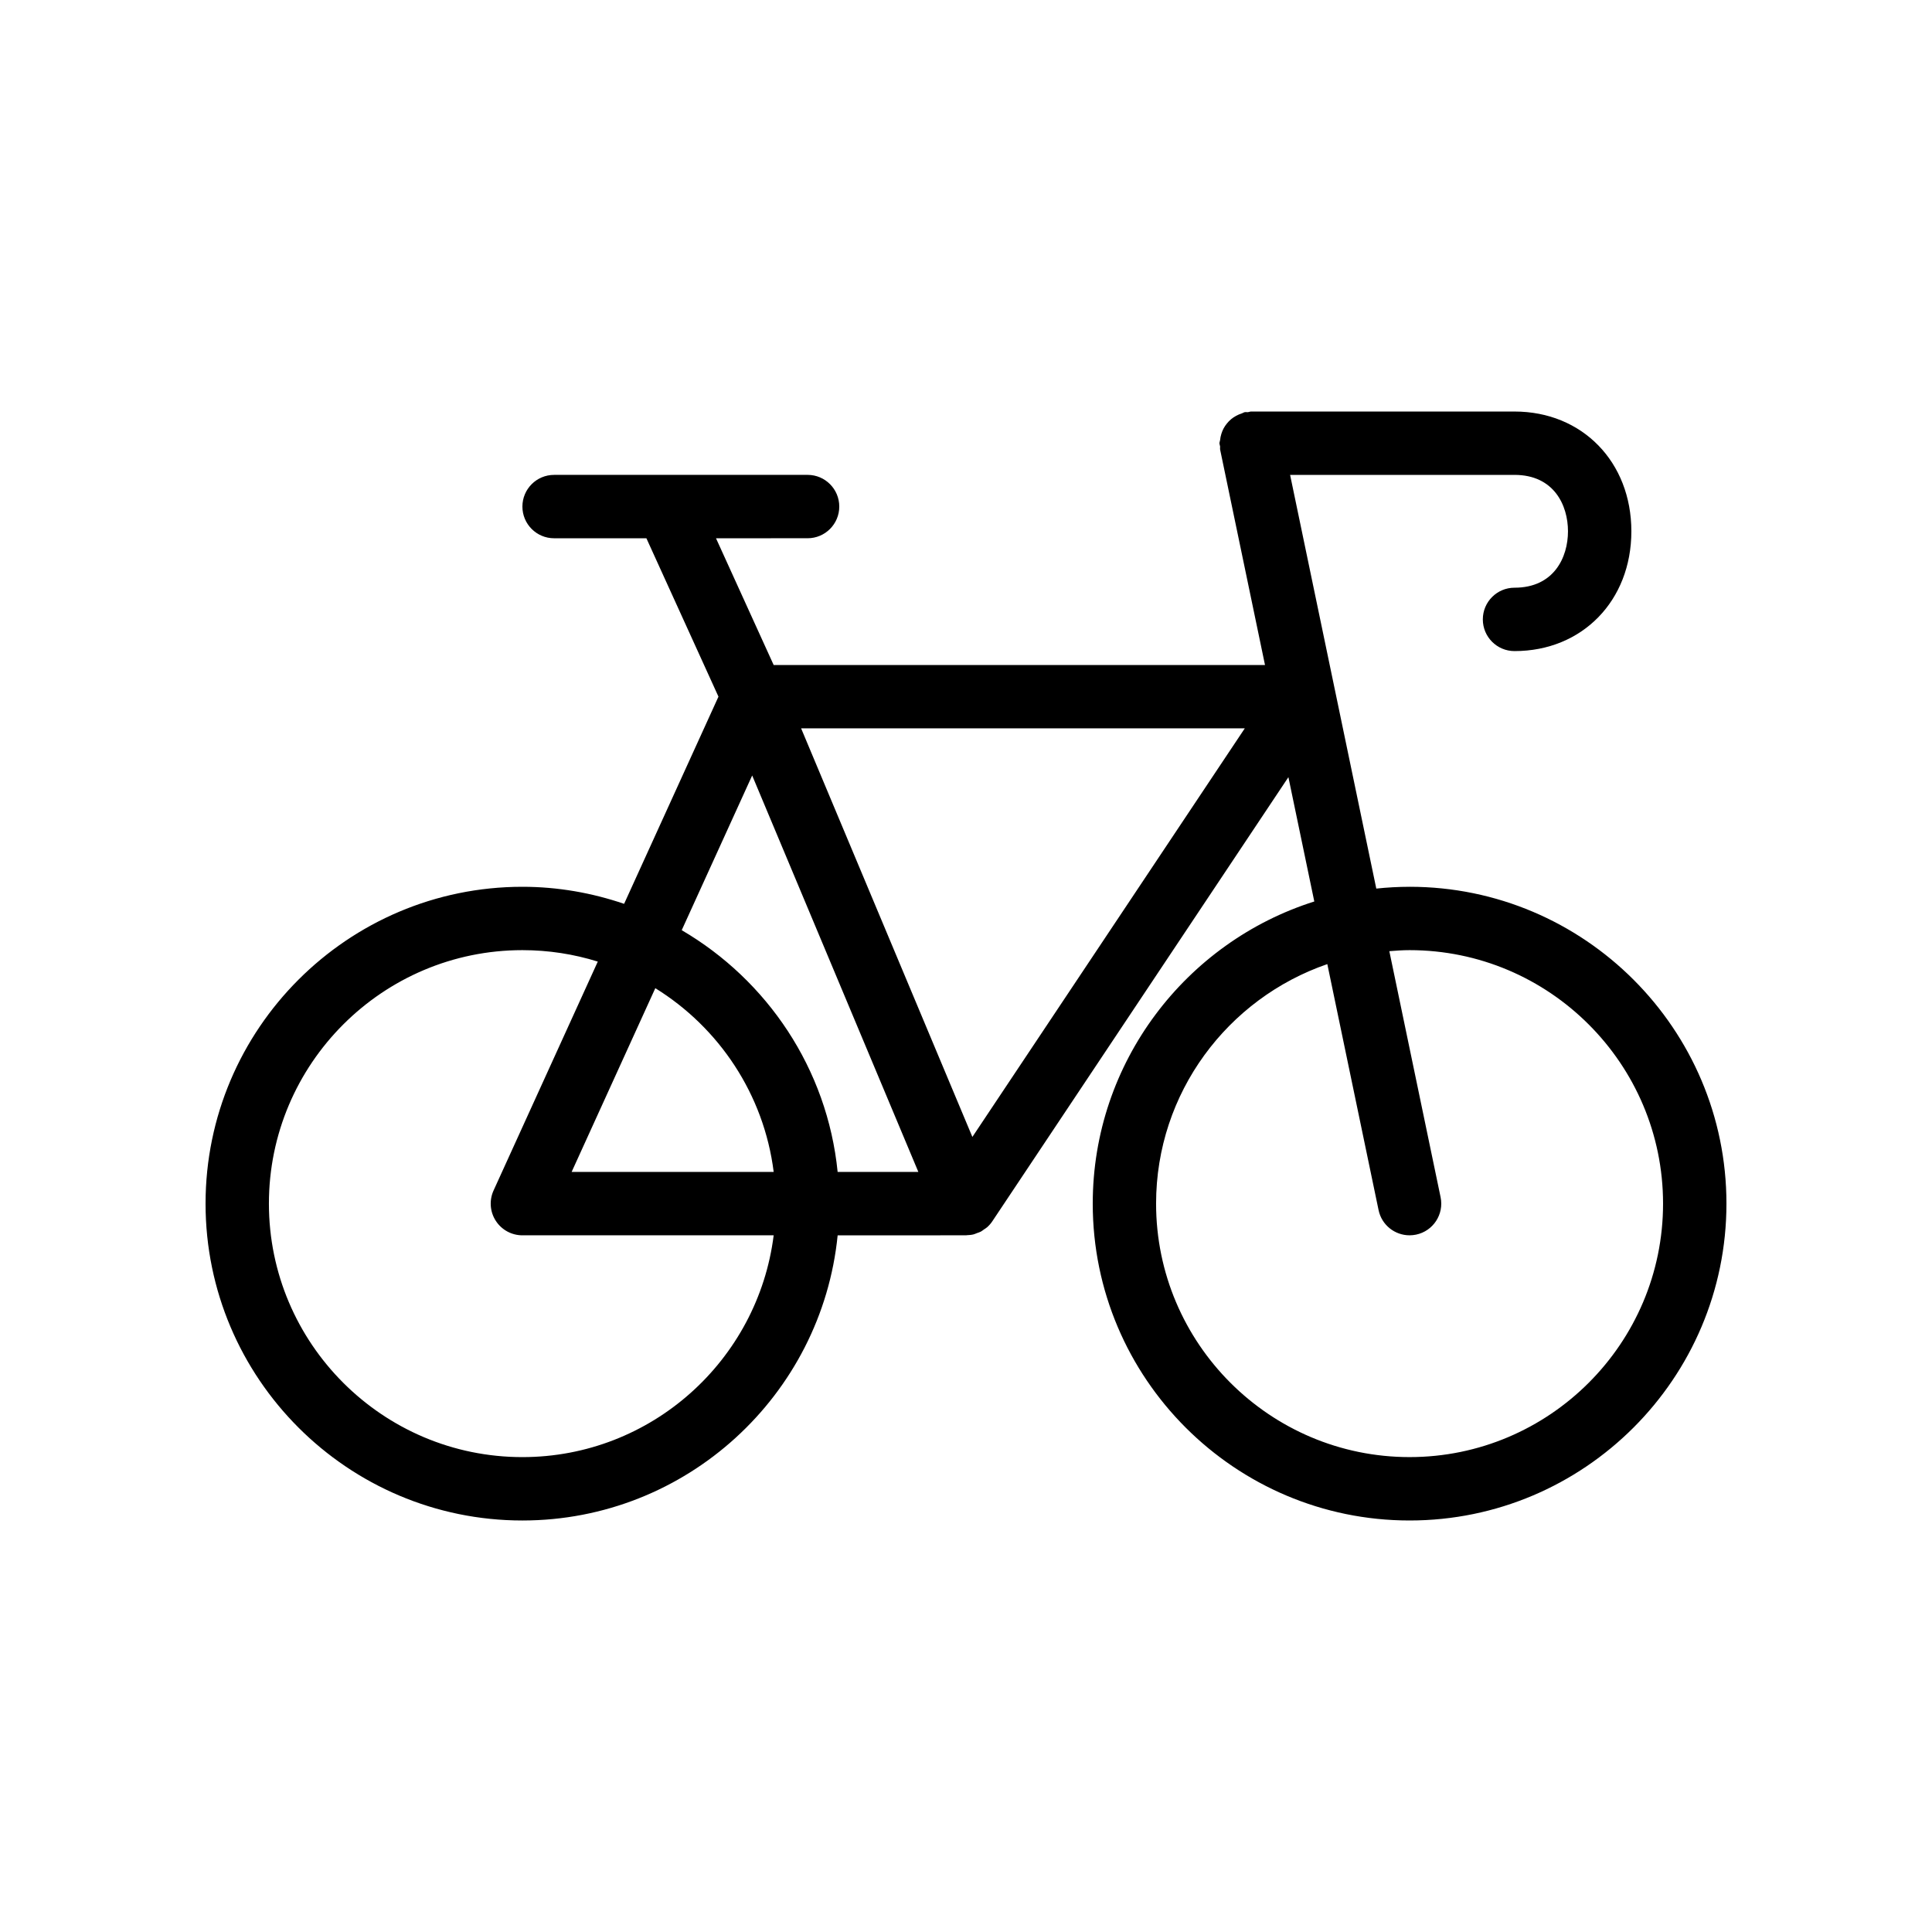
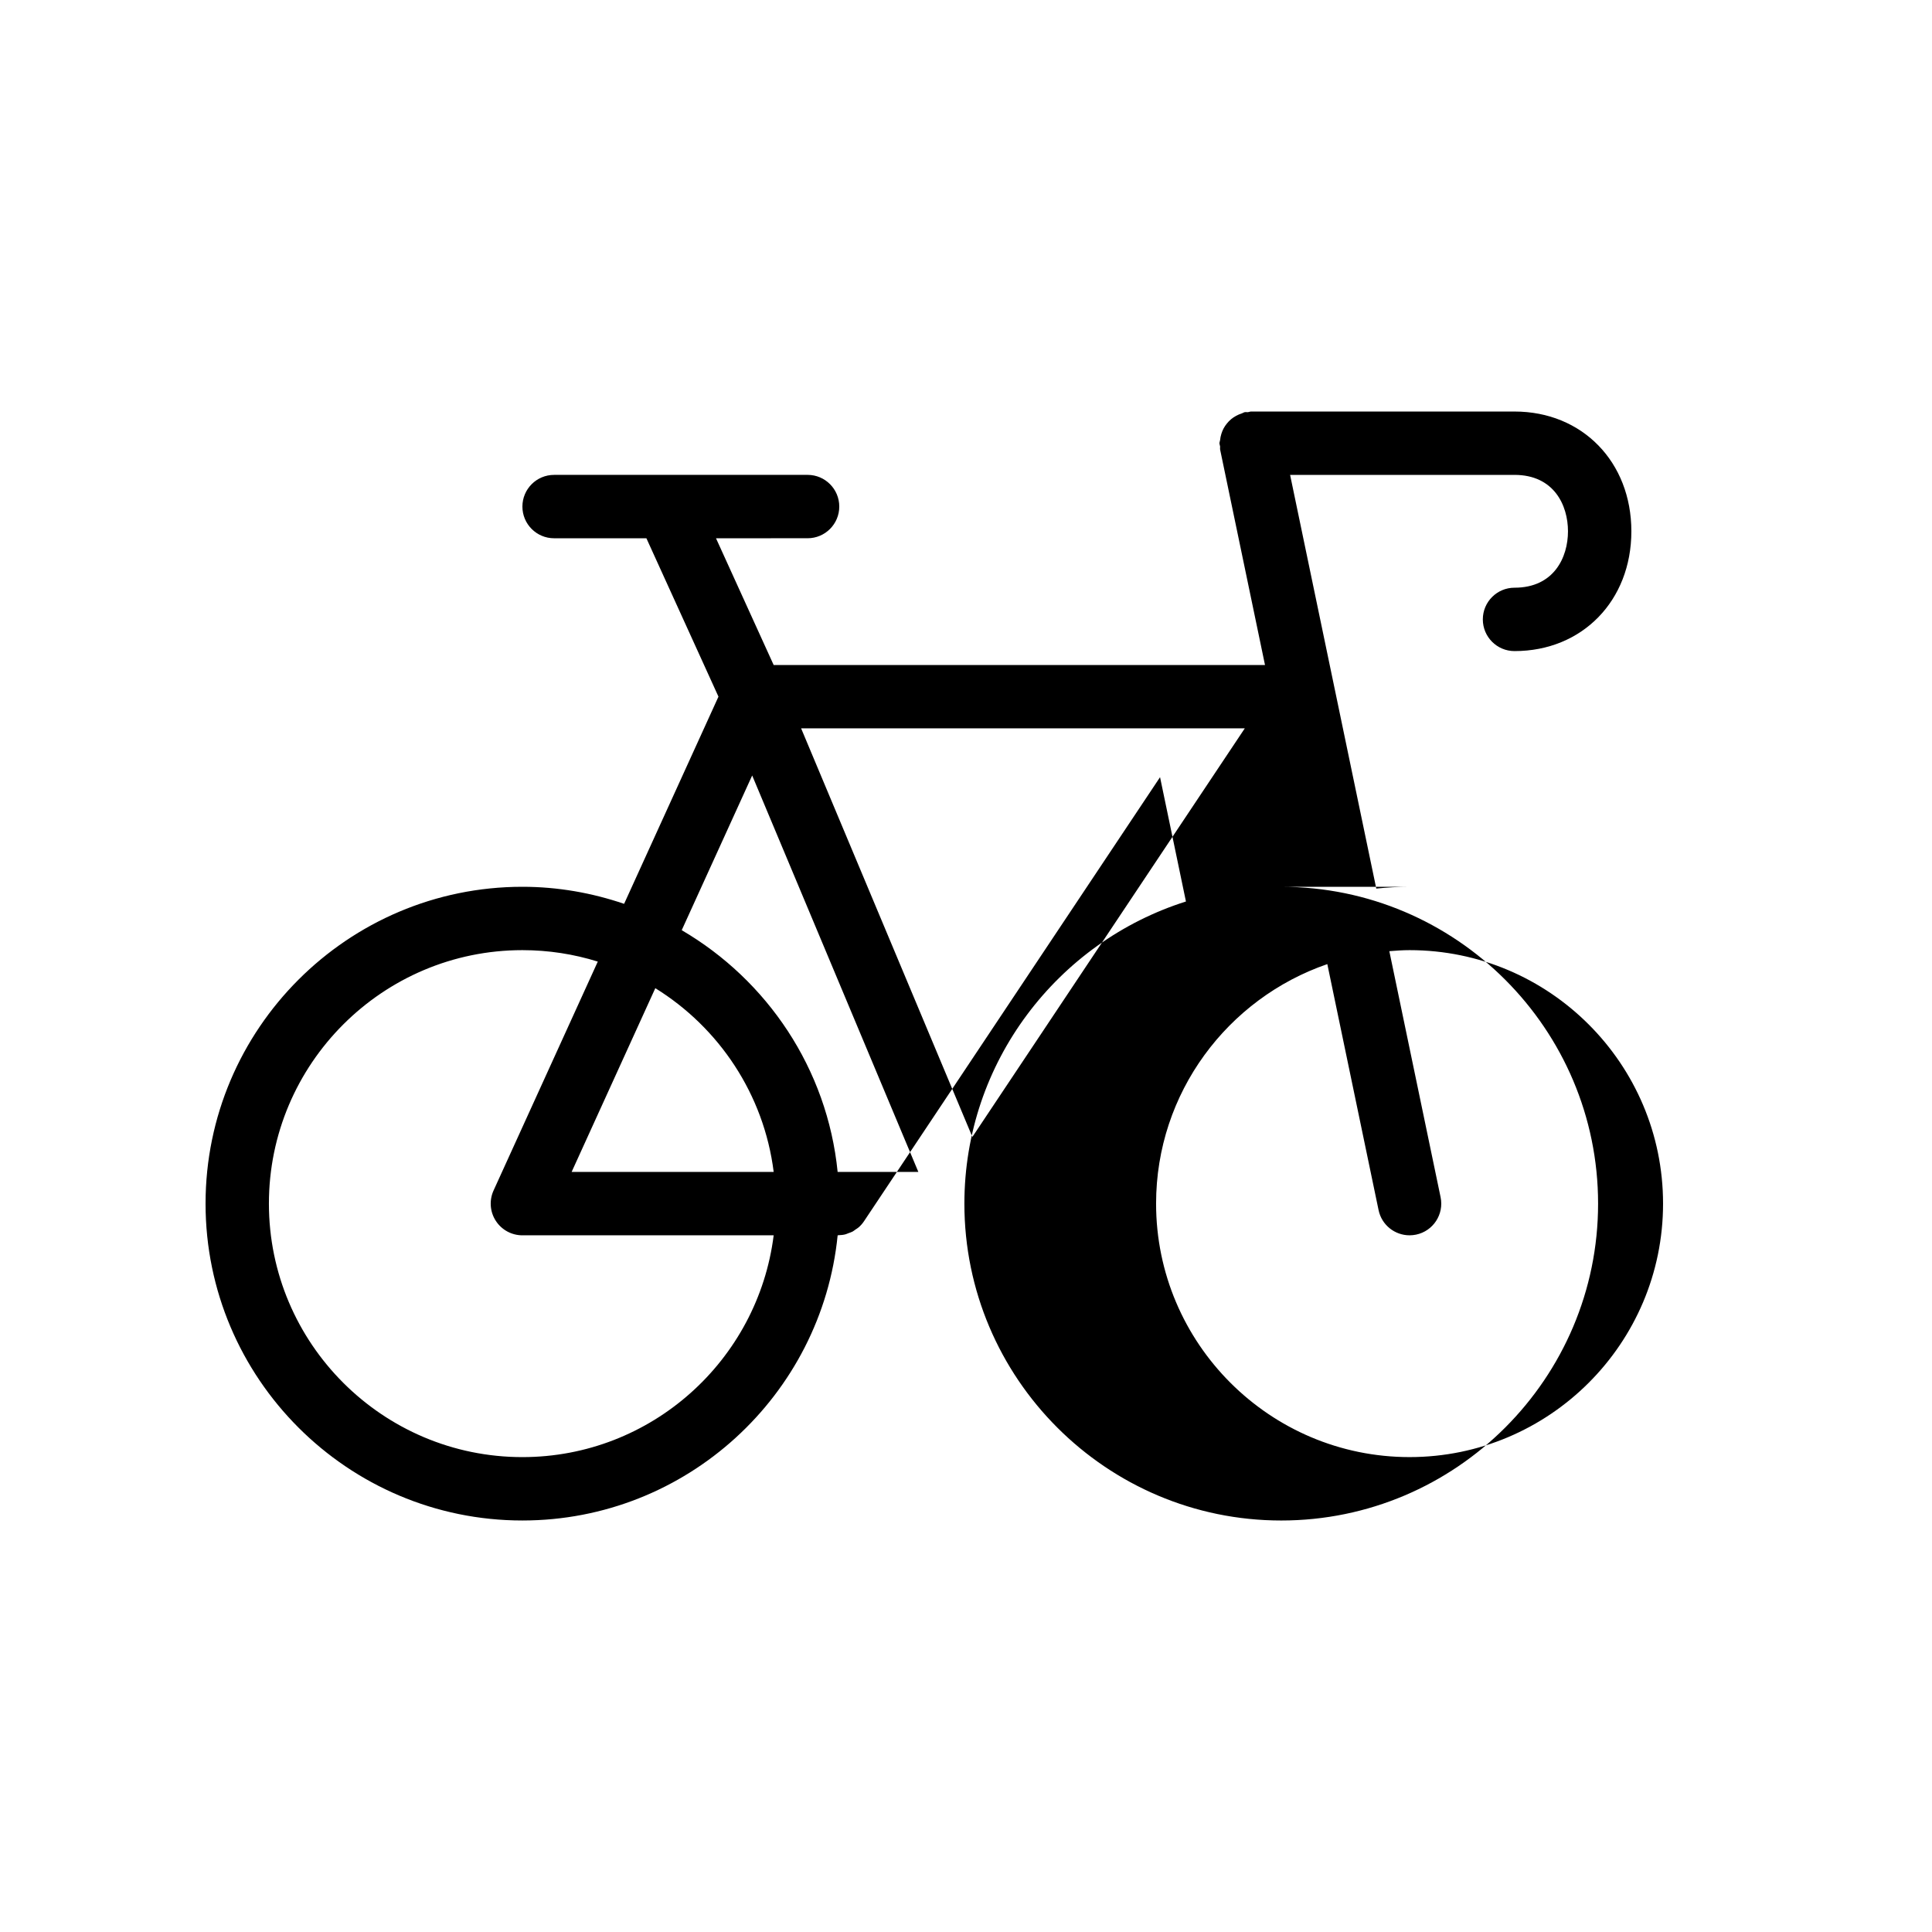
<svg xmlns="http://www.w3.org/2000/svg" fill="#000000" width="800px" height="800px" version="1.1" viewBox="144 144 512 512">
-   <path d="m517.55 379.01c-2.981 0-5.922 0.168-8.82 0.473l-10.965-52.637c-0.004-0.023-0.008-0.047-0.016-0.074l-11.859-56.922h59.473c10.453 0 14.168 8.051 14.168 14.949 0 6.894-3.715 14.949-14.168 14.949-4.641 0-8.398 3.758-8.398 8.398 0 4.637 3.754 8.398 8.398 8.398 17.941 0 30.965-13.352 30.965-31.742 0-18.395-13.023-31.742-30.965-31.742l-69.797-0.004c-0.301 0-0.555 0.141-0.848 0.172-0.293 0.027-0.57-0.055-0.863 0.004-0.277 0.059-0.484 0.238-0.75 0.32-0.551 0.172-1.051 0.387-1.547 0.664-0.473 0.262-0.898 0.539-1.305 0.879-0.414 0.344-0.766 0.715-1.105 1.133-0.344 0.422-0.637 0.844-0.891 1.324-0.25 0.465-0.43 0.938-0.59 1.449-0.168 0.543-0.277 1.074-0.332 1.648-0.031 0.277-0.168 0.52-0.168 0.805 0 0.305 0.141 0.566 0.176 0.863 0.031 0.289-0.055 0.562 0.008 0.852l11.887 57.062h-130.21l-15.281-33.586 24.27-0.004c4.641 0 8.398-3.758 8.398-8.398 0-4.637-3.754-8.398-8.398-8.398h-37.531-0.004l-29.641 0.004c-4.641 0-8.398 3.758-8.398 8.398 0 4.637 3.754 8.398 8.398 8.398h24.461l19.098 41.973-25.004 54.906c-8.473-2.883-17.516-4.516-26.953-4.516-46.297 0-83.969 37.668-83.969 83.969 0 46.301 37.672 83.969 83.969 83.969 43.465 0 79.312-33.199 83.543-75.57l34.016-0.004c0.094 0 0.184-0.031 0.277-0.035 0.59-0.02 1.18-0.074 1.75-0.219 0.293-0.074 0.562-0.215 0.844-0.32 0.359-0.129 0.727-0.234 1.062-0.41 0.293-0.152 0.539-0.375 0.812-0.562 0.293-0.203 0.602-0.371 0.871-0.613 0.52-0.465 0.984-0.996 1.379-1.59 0.004-0.004 0.004-0.012 0.008-0.016l78.434-117.65 6.863 32.945c-33.996 10.746-58.715 42.57-58.715 80.074 0 46.301 37.672 83.969 83.969 83.969 46.297 0 83.969-37.668 83.969-83.969 0-46.305-37.672-83.969-83.969-83.969zm-235.11 151.14c-37.039 0-67.176-30.137-67.176-67.176 0-37.039 30.137-67.176 67.176-67.176 6.957 0 13.664 1.062 19.98 3.035l-27.621 60.66c-1.18 2.598-0.969 5.621 0.582 8.023 1.543 2.406 4.207 3.856 7.059 3.856h66.59c-4.148 33.082-32.398 58.777-66.59 58.777zm35.223-124.27c16.875 10.449 28.785 28.117 31.371 48.695h-53.547zm48.32 48.695c-2.731-27.359-18.684-50.824-41.32-64.066l18.672-41 44.035 105.06zm35.707-9.277-45.387-108.28h117.58zm115.86 84.848c-37.039 0-67.176-30.137-67.176-67.176 0-29.402 19.02-54.395 45.379-63.473l13.582 65.188c0.82 3.961 4.312 6.684 8.207 6.684 0.566 0 1.141-0.059 1.723-0.176 4.543-0.945 7.453-5.391 6.504-9.934l-13.582-65.188c1.773-0.145 3.551-0.273 5.363-0.273 37.039 0 67.176 30.137 67.176 67.176 0 37.039-30.137 67.172-67.176 67.172z" />
+   <path d="m517.55 379.01c-2.981 0-5.922 0.168-8.82 0.473l-10.965-52.637c-0.004-0.023-0.008-0.047-0.016-0.074l-11.859-56.922h59.473c10.453 0 14.168 8.051 14.168 14.949 0 6.894-3.715 14.949-14.168 14.949-4.641 0-8.398 3.758-8.398 8.398 0 4.637 3.754 8.398 8.398 8.398 17.941 0 30.965-13.352 30.965-31.742 0-18.395-13.023-31.742-30.965-31.742l-69.797-0.004c-0.301 0-0.555 0.141-0.848 0.172-0.293 0.027-0.57-0.055-0.863 0.004-0.277 0.059-0.484 0.238-0.75 0.32-0.551 0.172-1.051 0.387-1.547 0.664-0.473 0.262-0.898 0.539-1.305 0.879-0.414 0.344-0.766 0.715-1.105 1.133-0.344 0.422-0.637 0.844-0.891 1.324-0.25 0.465-0.43 0.938-0.59 1.449-0.168 0.543-0.277 1.074-0.332 1.648-0.031 0.277-0.168 0.52-0.168 0.805 0 0.305 0.141 0.566 0.176 0.863 0.031 0.289-0.055 0.562 0.008 0.852l11.887 57.062h-130.21l-15.281-33.586 24.27-0.004c4.641 0 8.398-3.758 8.398-8.398 0-4.637-3.754-8.398-8.398-8.398h-37.531-0.004l-29.641 0.004c-4.641 0-8.398 3.758-8.398 8.398 0 4.637 3.754 8.398 8.398 8.398h24.461l19.098 41.973-25.004 54.906c-8.473-2.883-17.516-4.516-26.953-4.516-46.297 0-83.969 37.668-83.969 83.969 0 46.301 37.672 83.969 83.969 83.969 43.465 0 79.312-33.199 83.543-75.57c0.094 0 0.184-0.031 0.277-0.035 0.59-0.02 1.18-0.074 1.75-0.219 0.293-0.074 0.562-0.215 0.844-0.32 0.359-0.129 0.727-0.234 1.062-0.41 0.293-0.152 0.539-0.375 0.812-0.562 0.293-0.203 0.602-0.371 0.871-0.613 0.52-0.465 0.984-0.996 1.379-1.59 0.004-0.004 0.004-0.012 0.008-0.016l78.434-117.65 6.863 32.945c-33.996 10.746-58.715 42.57-58.715 80.074 0 46.301 37.672 83.969 83.969 83.969 46.297 0 83.969-37.668 83.969-83.969 0-46.305-37.672-83.969-83.969-83.969zm-235.11 151.14c-37.039 0-67.176-30.137-67.176-67.176 0-37.039 30.137-67.176 67.176-67.176 6.957 0 13.664 1.062 19.98 3.035l-27.621 60.66c-1.18 2.598-0.969 5.621 0.582 8.023 1.543 2.406 4.207 3.856 7.059 3.856h66.59c-4.148 33.082-32.398 58.777-66.59 58.777zm35.223-124.27c16.875 10.449 28.785 28.117 31.371 48.695h-53.547zm48.32 48.695c-2.731-27.359-18.684-50.824-41.32-64.066l18.672-41 44.035 105.06zm35.707-9.277-45.387-108.28h117.58zm115.86 84.848c-37.039 0-67.176-30.137-67.176-67.176 0-29.402 19.02-54.395 45.379-63.473l13.582 65.188c0.82 3.961 4.312 6.684 8.207 6.684 0.566 0 1.141-0.059 1.723-0.176 4.543-0.945 7.453-5.391 6.504-9.934l-13.582-65.188c1.773-0.145 3.551-0.273 5.363-0.273 37.039 0 67.176 30.137 67.176 67.176 0 37.039-30.137 67.172-67.176 67.172z" />
</svg>